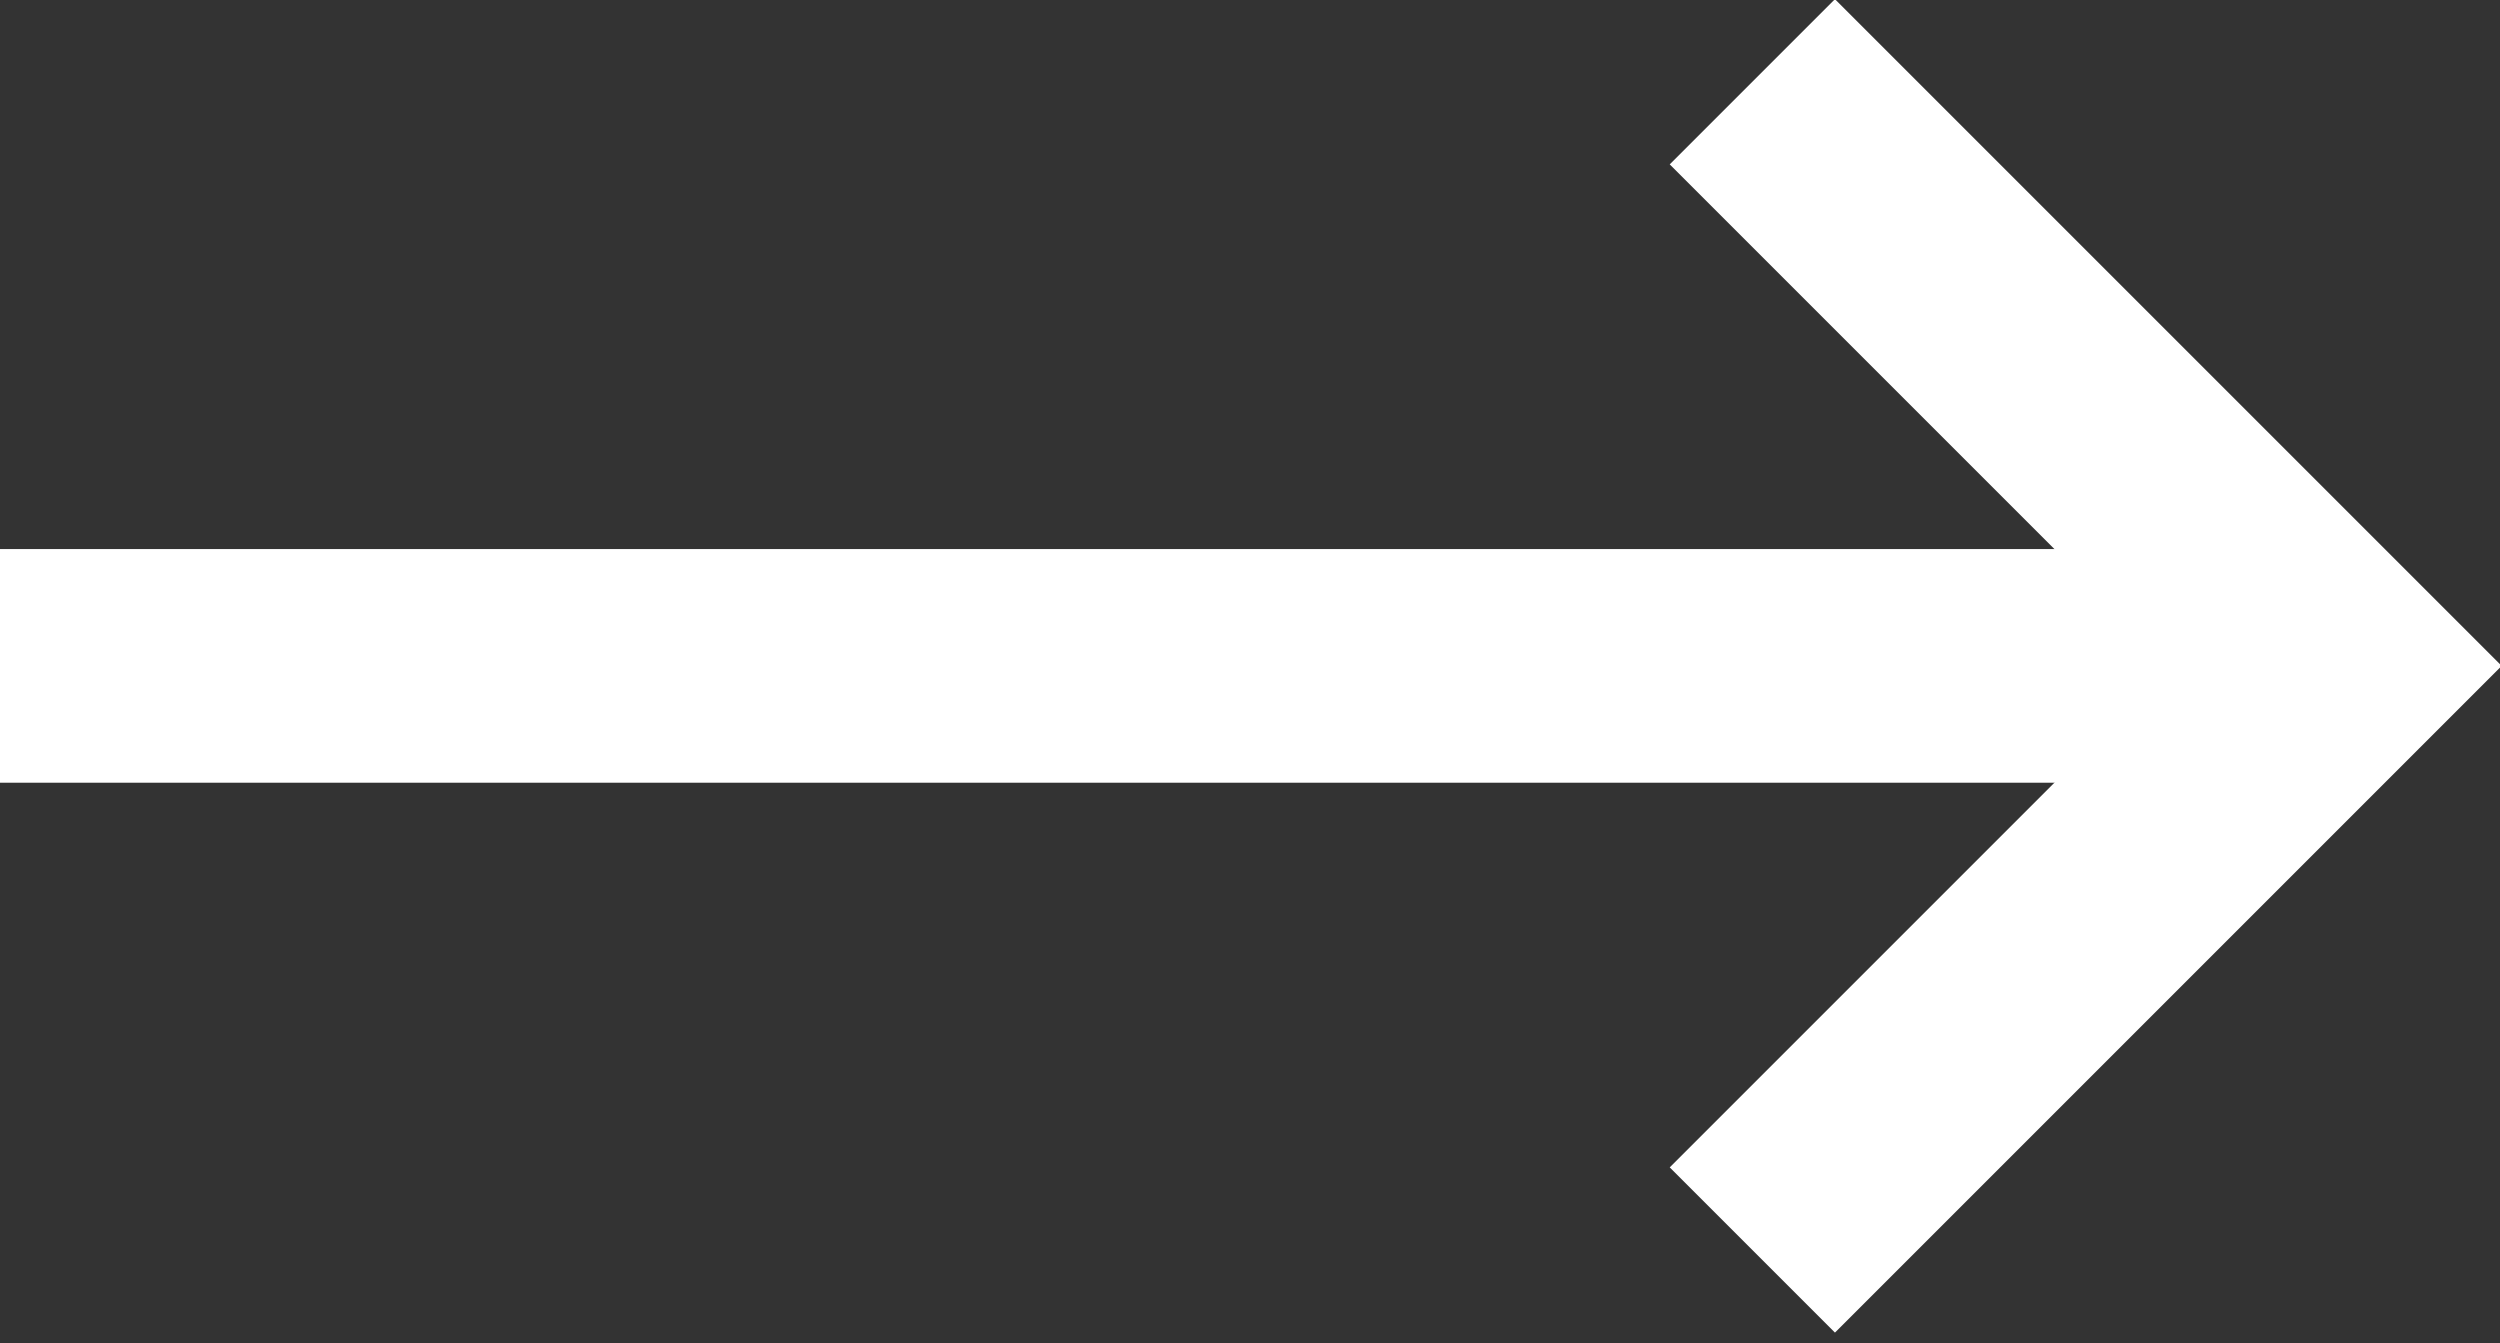
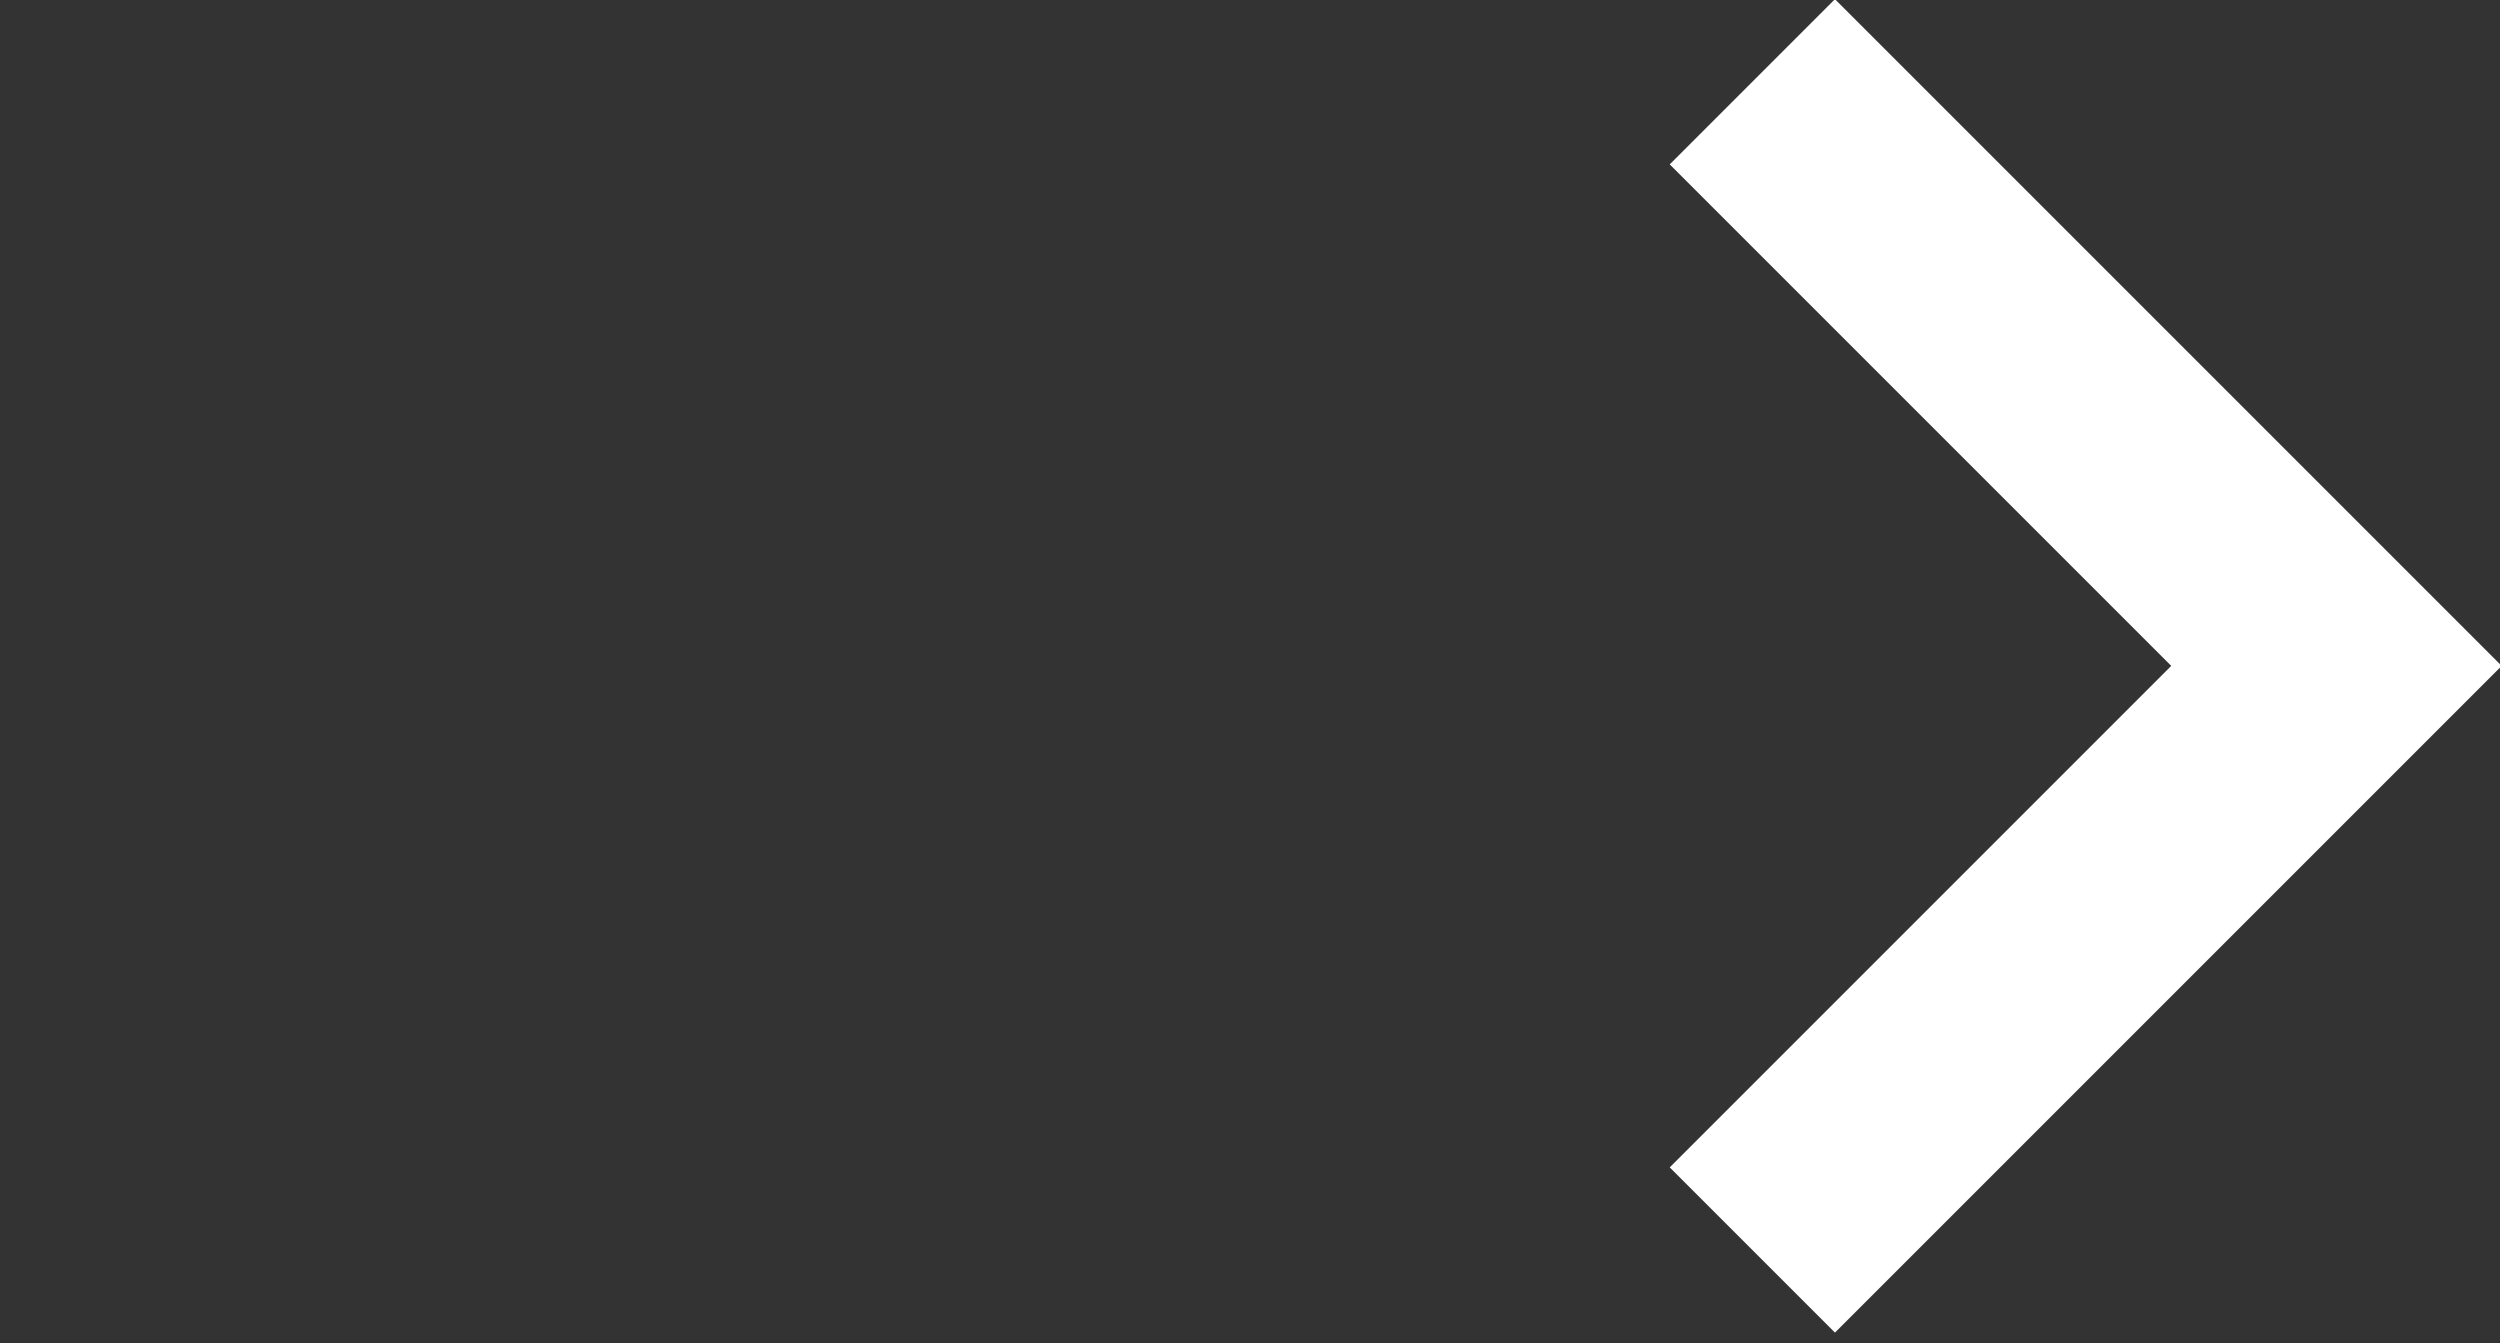
<svg xmlns="http://www.w3.org/2000/svg" version="1.1" id="Layer_1" x="0px" y="0px" viewBox="0 0 21.4 11.5" style="enable-background:new 0 0 21.4 11.5;" xml:space="preserve">
  <rect x="0" y="0" width="21.4" height="11.5" fill="#333333" stroke="none" />
  <style type="text/css">
	.st0{fill:none;stroke:#FFF;stroke-width:2;stroke-miterlimit:10;}
</style>
-   <line class="st0" x1="0" y1="5.7" x2="20" y2="5.7" />
  <polyline class="st0" points="15,10.7 20,5.7 15,0.7 " />
</svg>